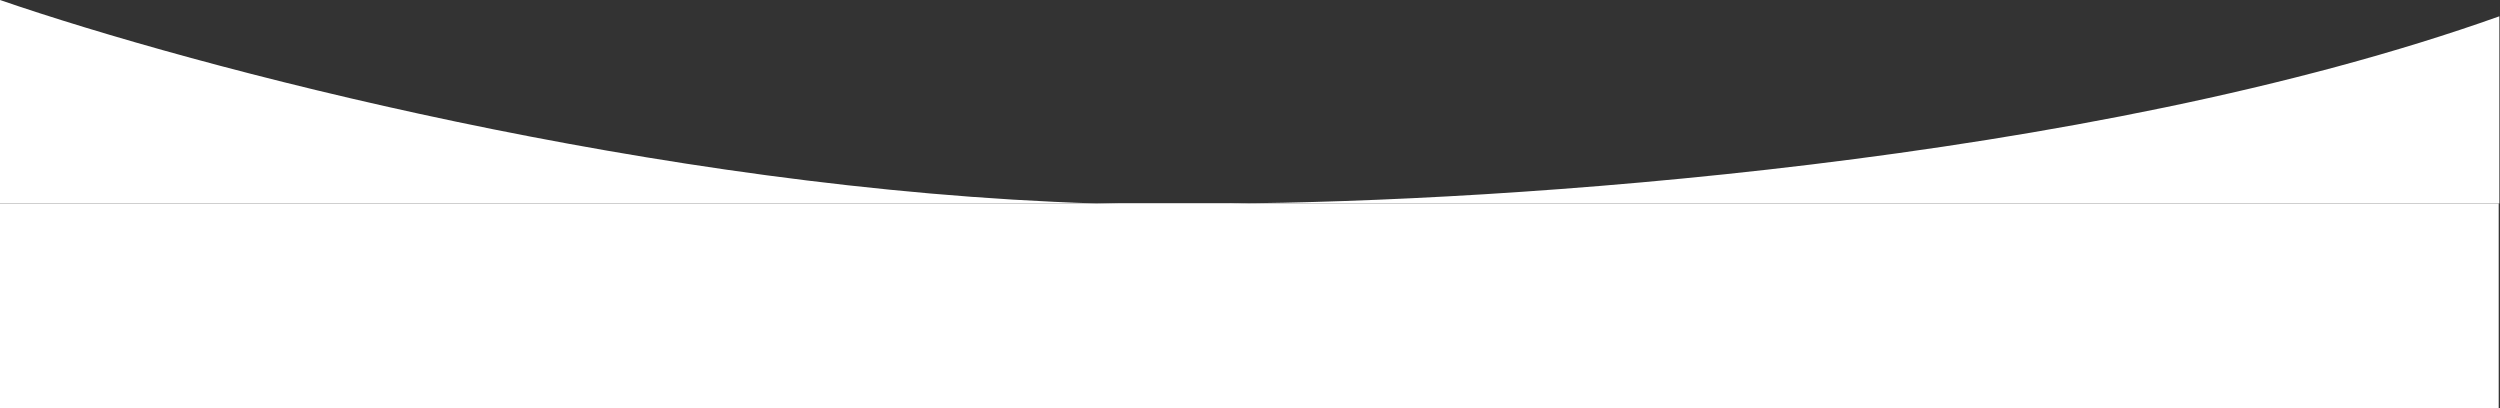
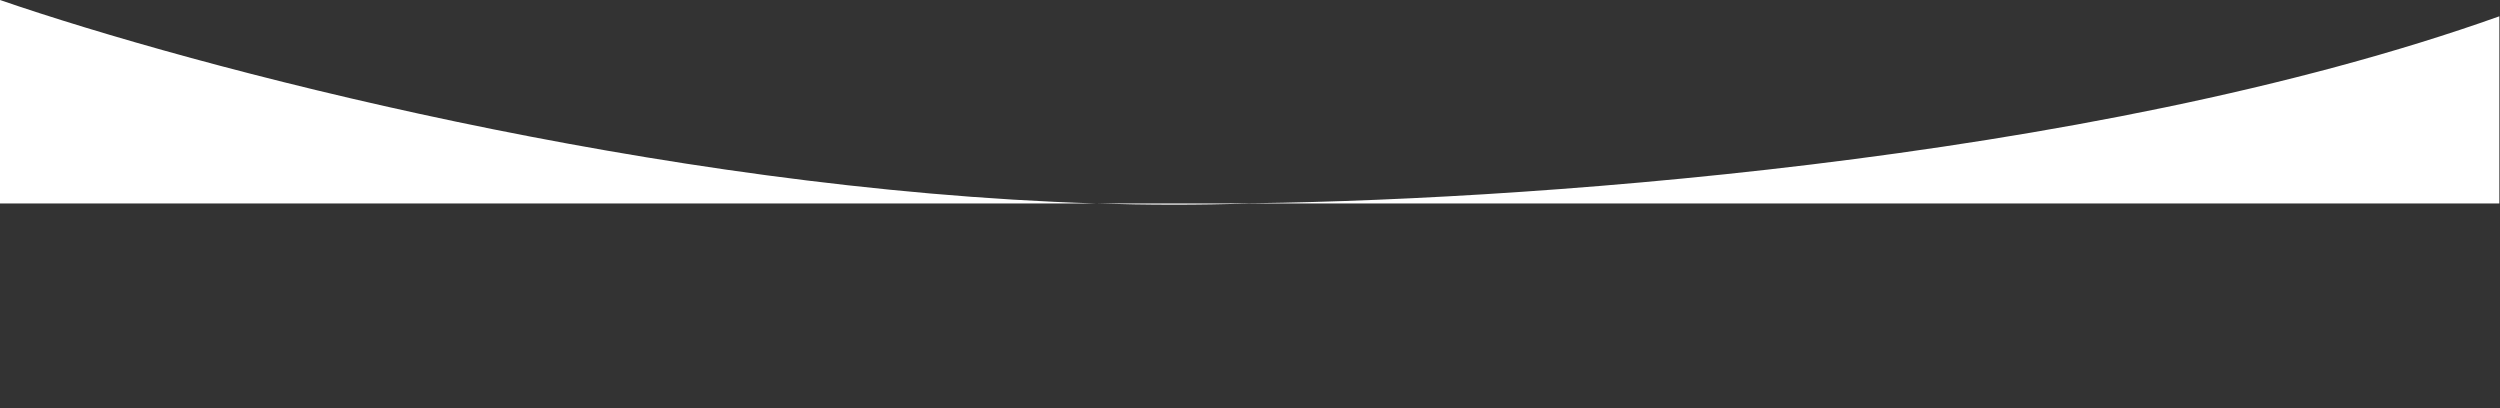
<svg xmlns="http://www.w3.org/2000/svg" width="1917" height="313" viewBox="0 0 1917 313" fill="none">
  <rect x="0" y="0" width="1917" height="313" fill="#333333" stroke="none" />
  <path d="M942.357 156C1150.78 154.848 1599.75 125.38 1916.5 12.5V156H958.25C919.352 157.31 879.831 157.24 840.056 156H0V0C148.463 51.127 503.334 145.501 840.056 156H917.5H942.357Z" fill="white" />
-   <rect y="156" width="1916" height="157" fill="white" />
</svg>